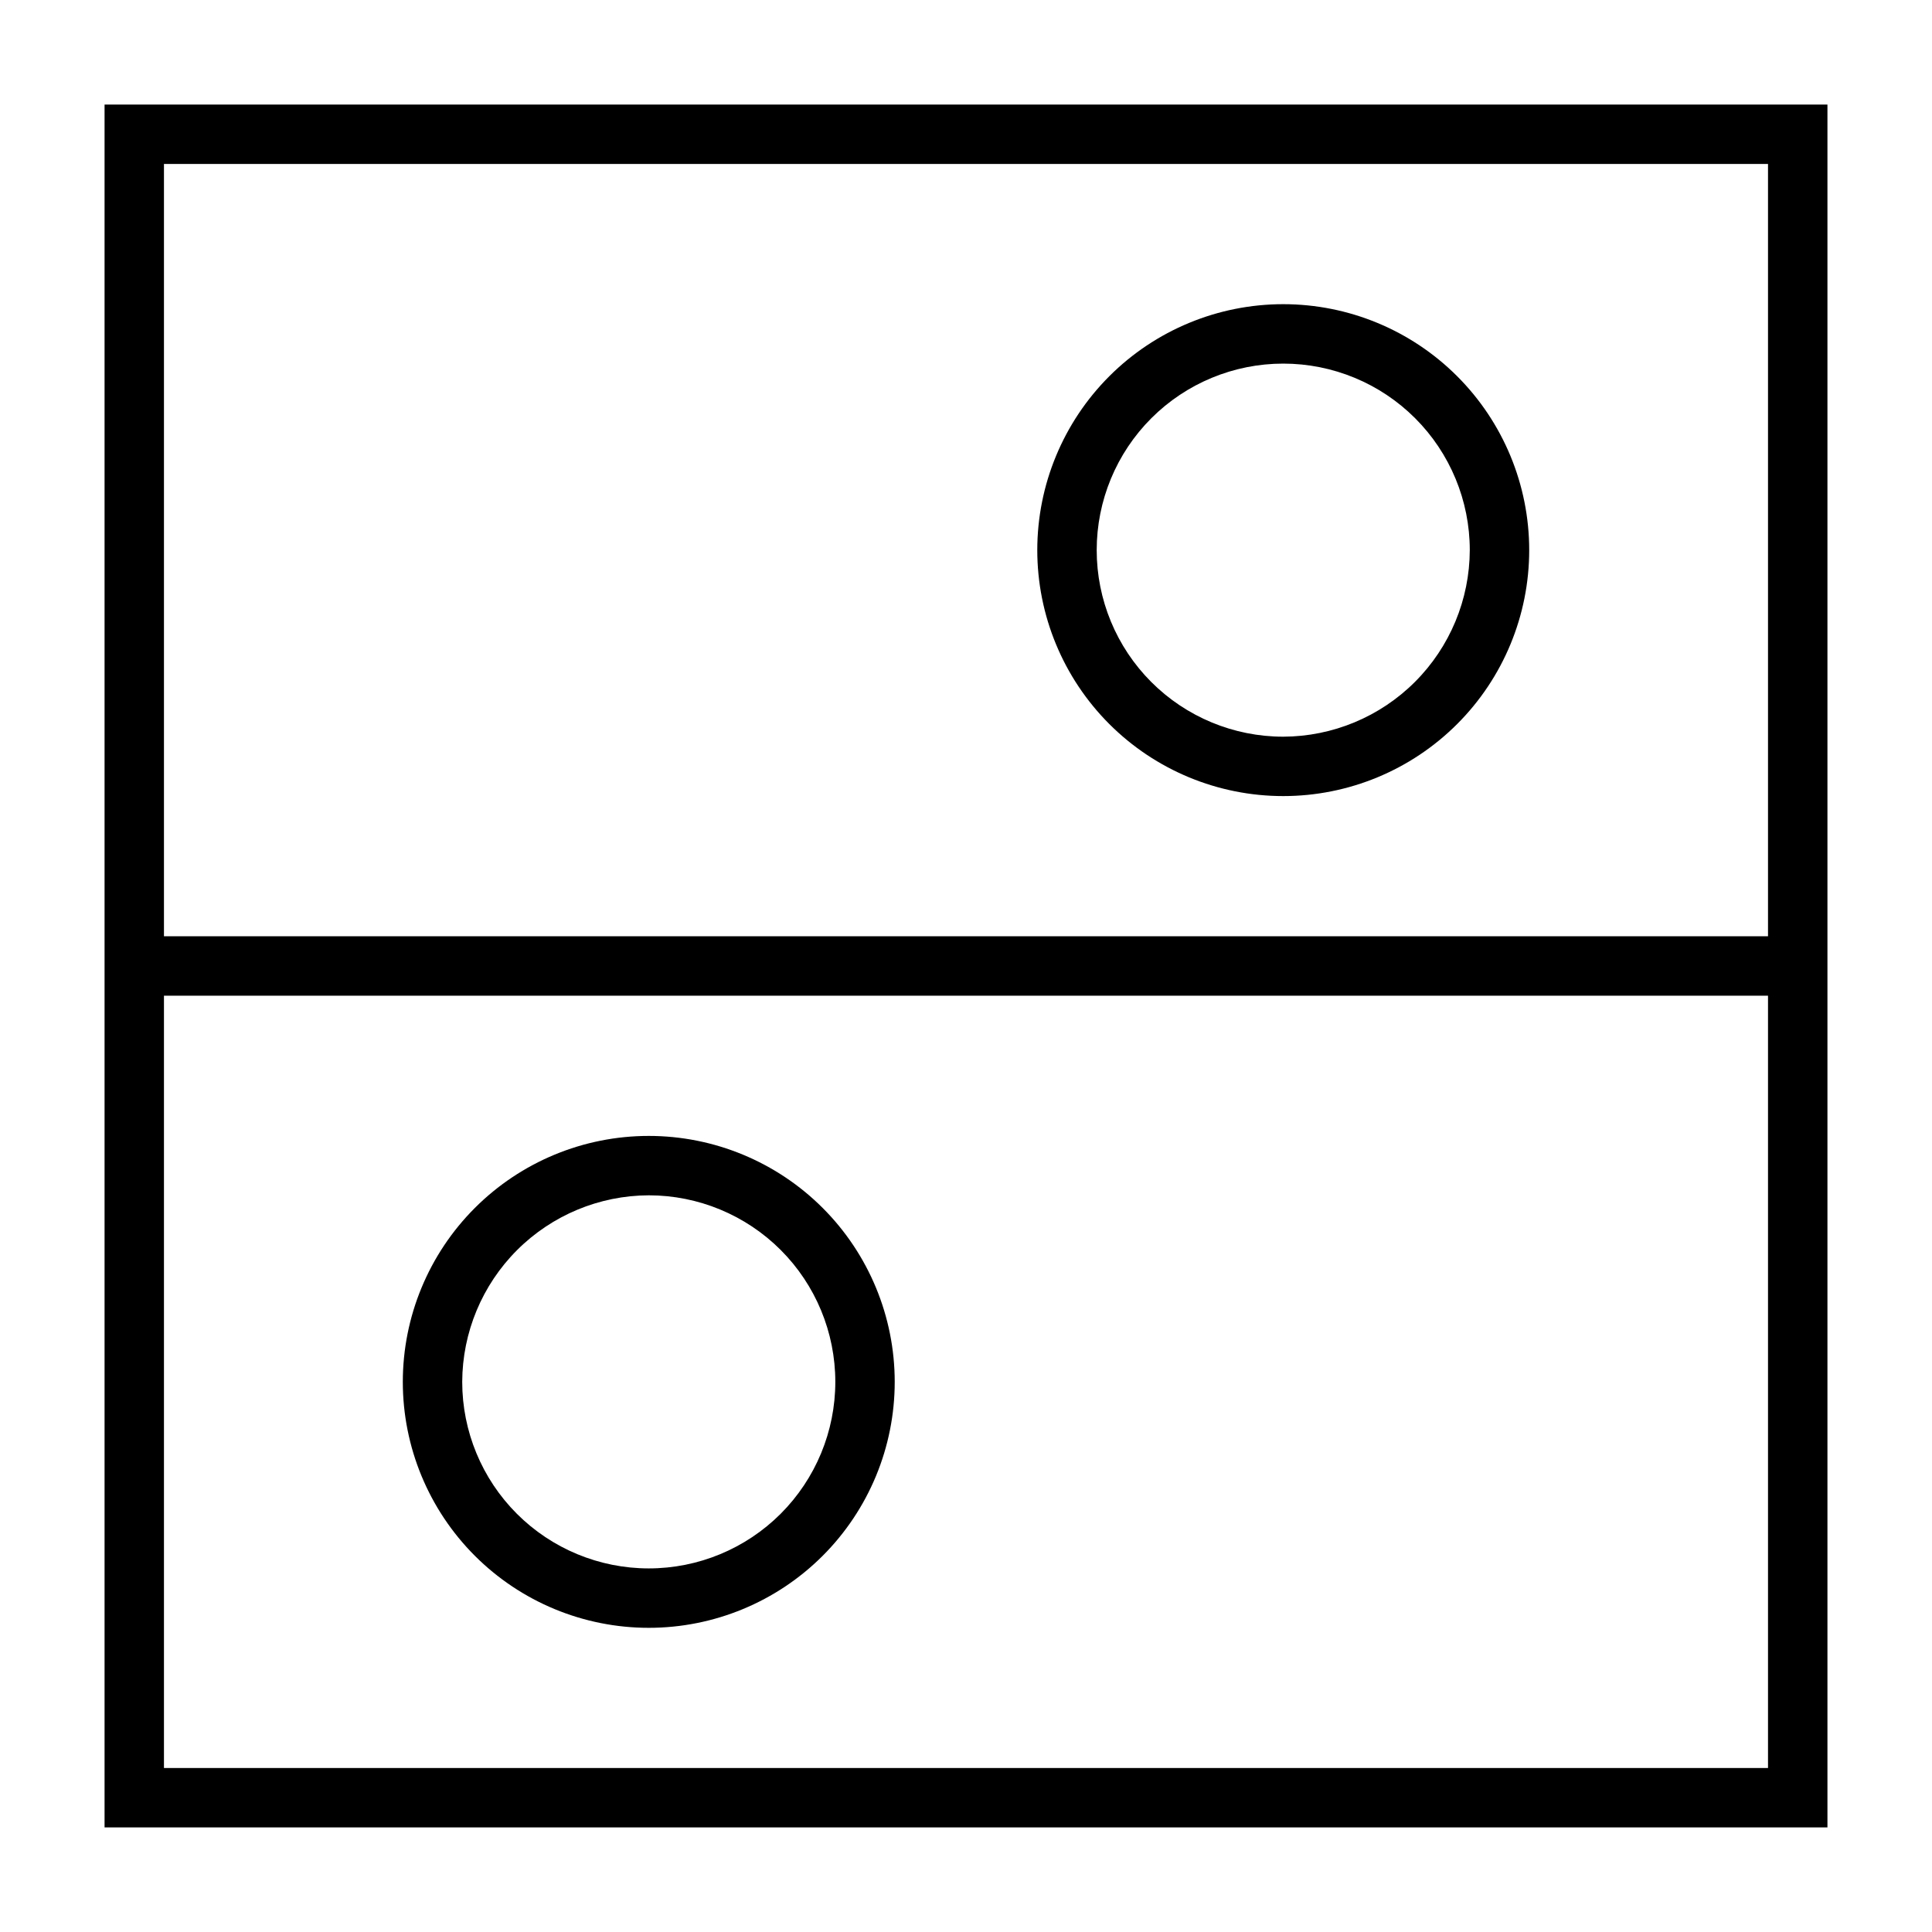
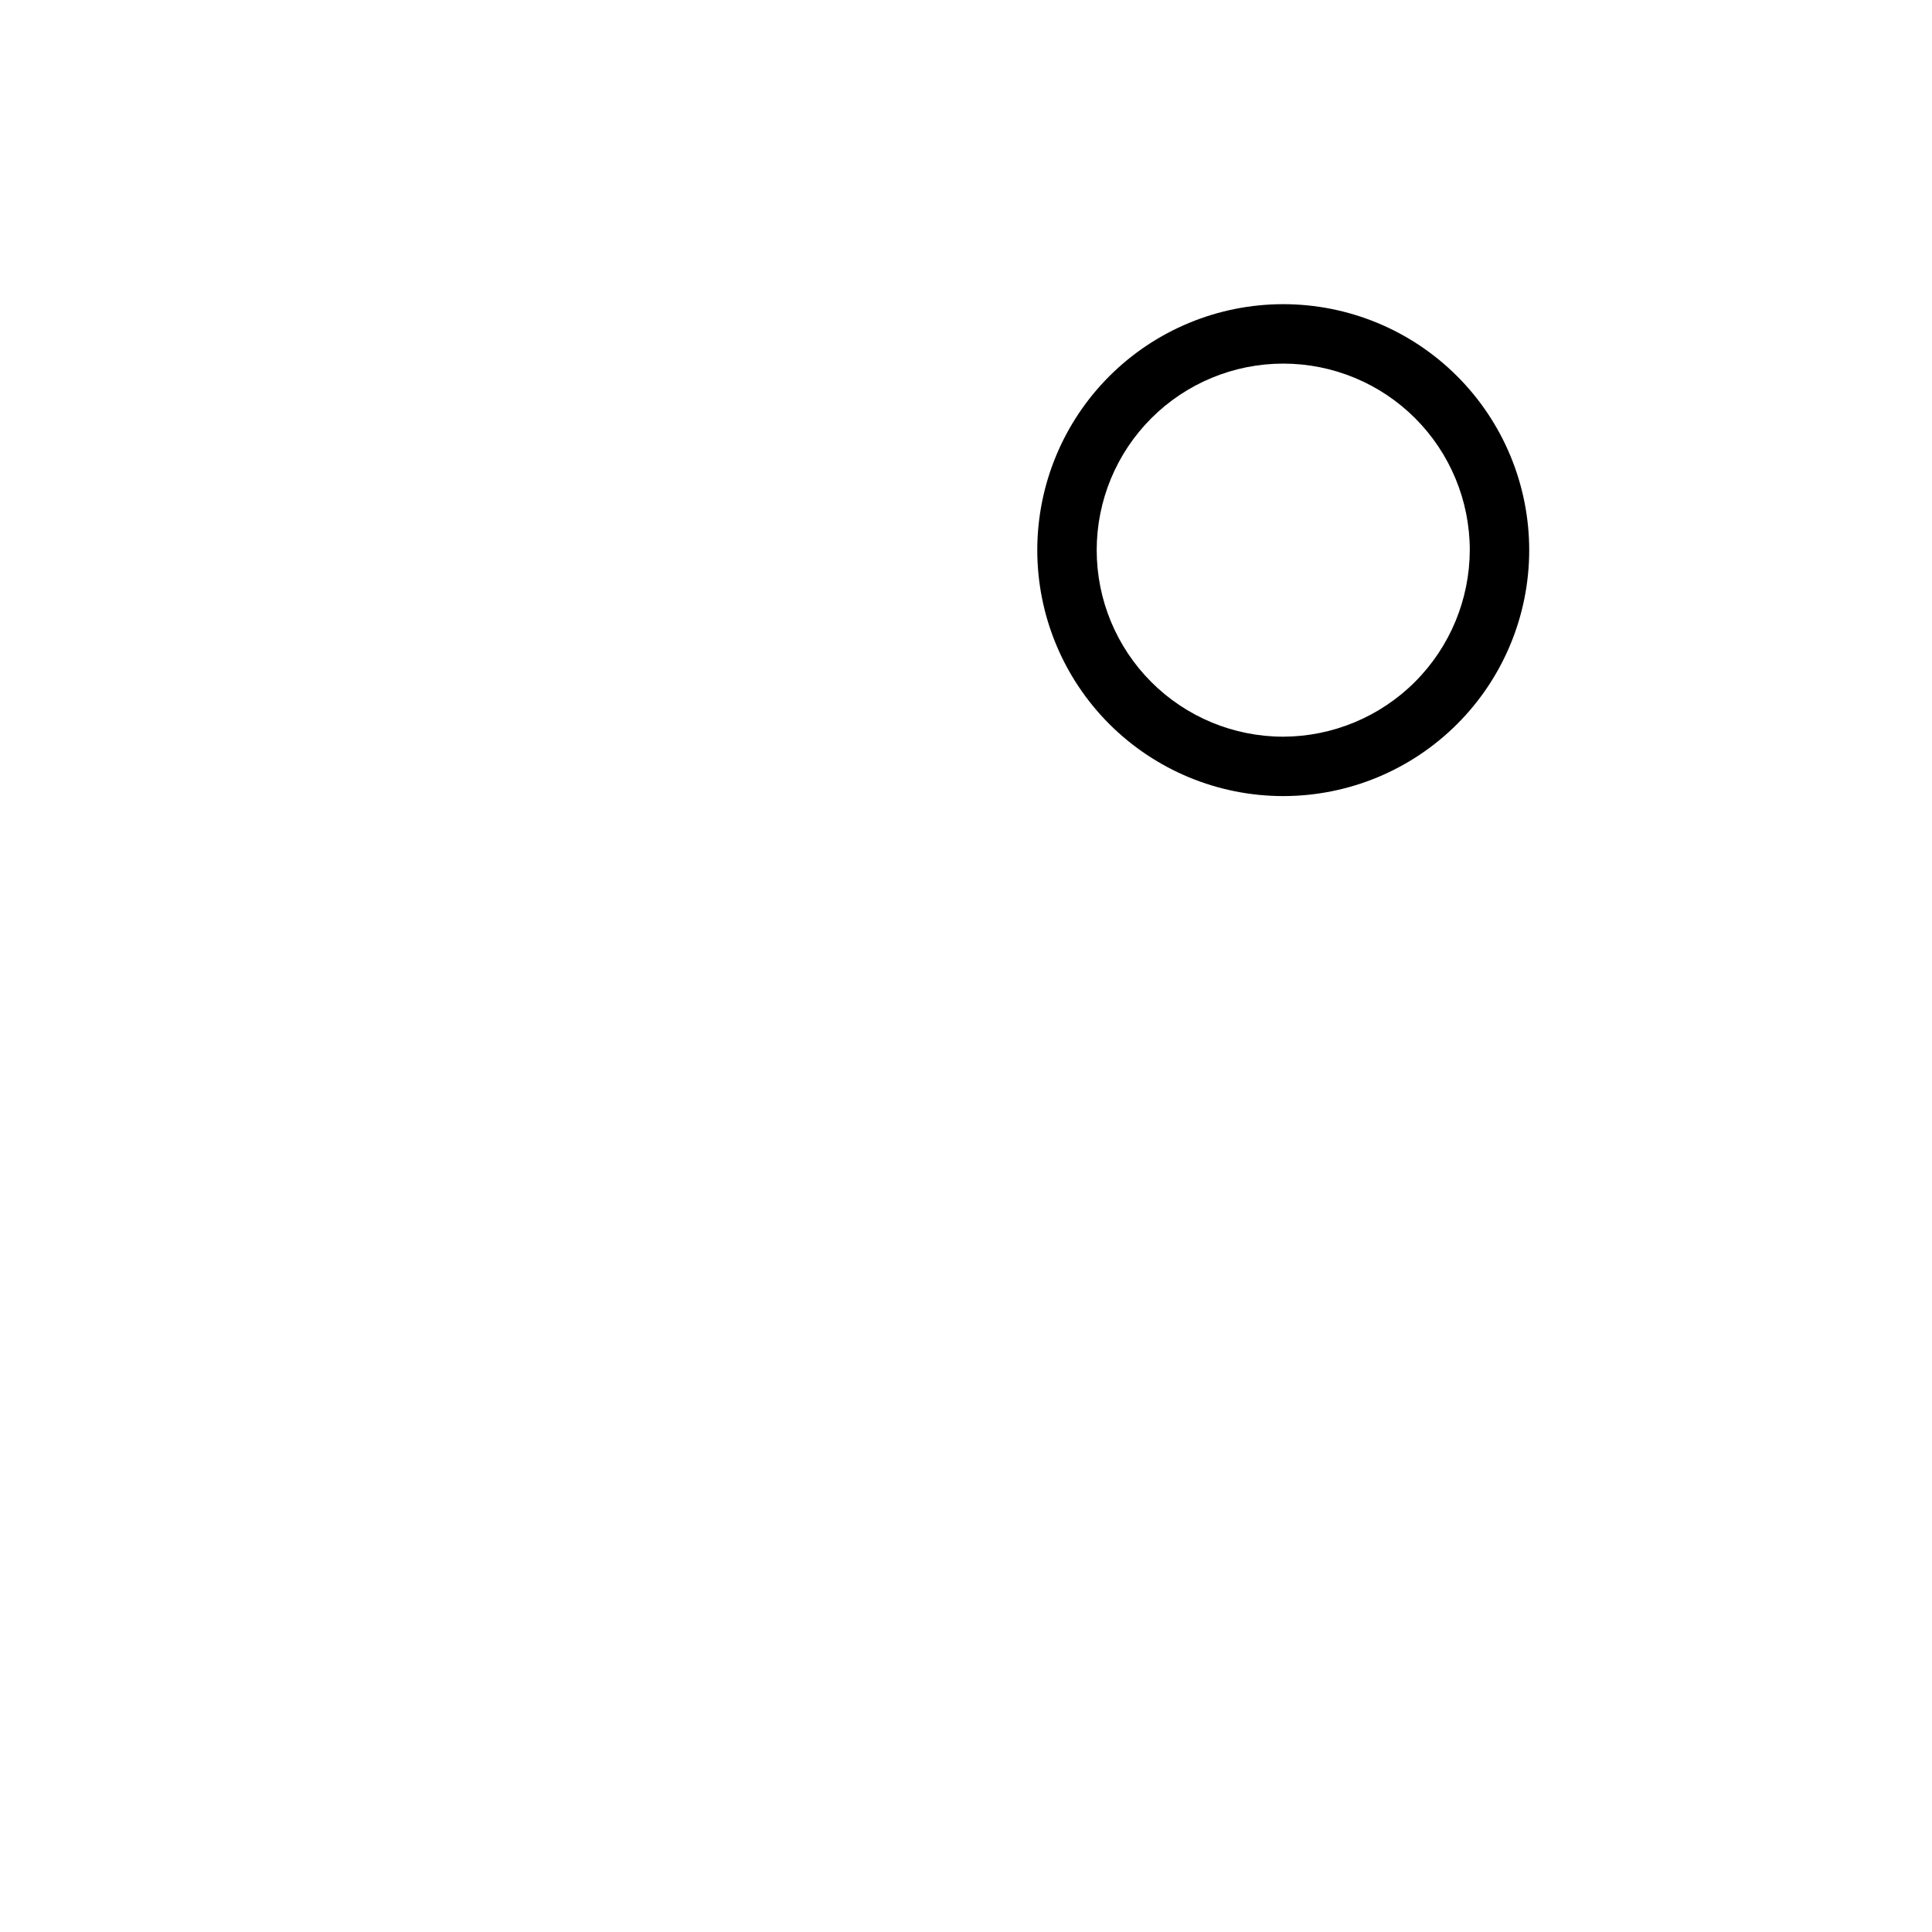
<svg xmlns="http://www.w3.org/2000/svg" fill="#000000" width="800px" height="800px" version="1.1" viewBox="144 144 512 512">
  <g>
-     <path d="m171.71 392.12v236.16h456.58v-456.57h-456.58zm440.83 220.42h-425.09v-204.67h425.09zm-425.09-425.09h425.09v204.67h-425.09z" />
    <path d="m484.07 224.61c-17.285 0-33.863 6.867-46.09 19.09-12.223 12.227-19.09 28.805-19.09 46.09 0 17.289 6.867 33.867 19.09 46.09 12.227 12.223 28.805 19.09 46.09 19.09 17.289 0 33.867-6.867 46.09-19.09 12.227-12.223 19.094-28.801 19.094-46.09 0-17.285-6.867-33.863-19.094-46.09-12.223-12.223-28.801-19.09-46.09-19.09zm0 114.62c-13.109 0-25.684-5.207-34.957-14.48-9.27-9.27-14.477-21.844-14.477-34.957 0-13.109 5.207-25.684 14.477-34.957 9.273-9.27 21.848-14.477 34.957-14.477 13.113 0 25.688 5.207 34.957 14.477 9.273 9.273 14.48 21.848 14.48 34.957-0.043 13.102-5.262 25.648-14.523 34.91-9.266 9.266-21.812 14.484-34.914 14.527z" />
-     <path d="m315.93 575.39c17.285 0 33.867-6.867 46.09-19.09s19.09-28.805 19.09-46.09c0-17.285-6.867-33.867-19.09-46.09-12.223-12.223-28.805-19.09-46.09-19.09-17.289 0-33.867 6.867-46.09 19.09-12.223 12.223-19.09 28.805-19.09 46.09 0 17.285 6.867 33.867 19.09 46.09 12.223 12.223 28.801 19.09 46.09 19.09zm0-114.62c13.109 0 25.684 5.211 34.957 14.48 9.27 9.27 14.48 21.844 14.48 34.957 0 13.109-5.211 25.684-14.48 34.957-9.273 9.27-21.848 14.48-34.957 14.48-13.113 0-25.688-5.211-34.957-14.48-9.27-9.273-14.48-21.848-14.48-34.957 0.043-13.098 5.266-25.648 14.527-34.91s21.812-14.484 34.91-14.527z" />
  </g>
</svg>